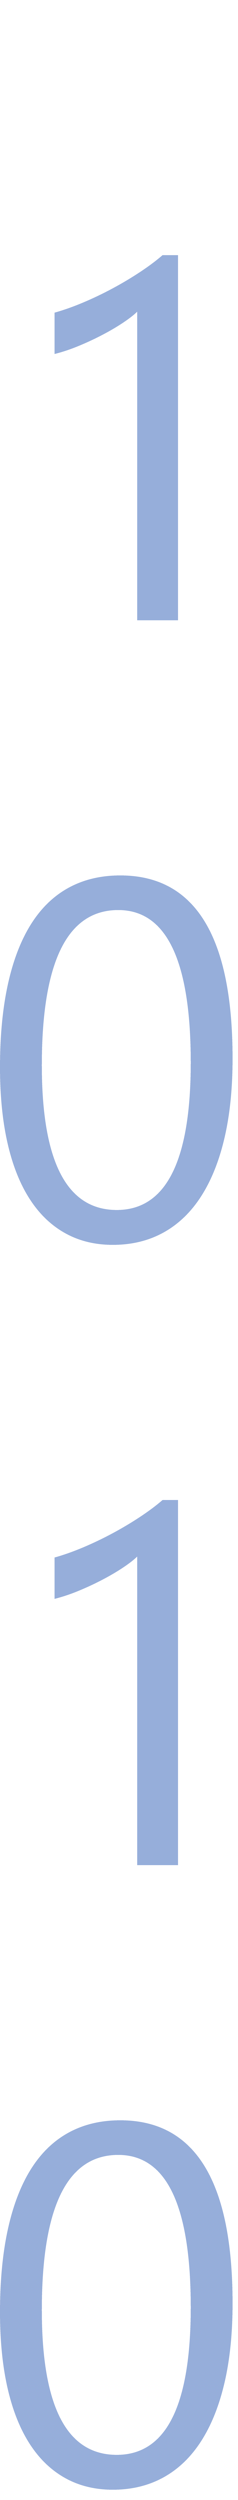
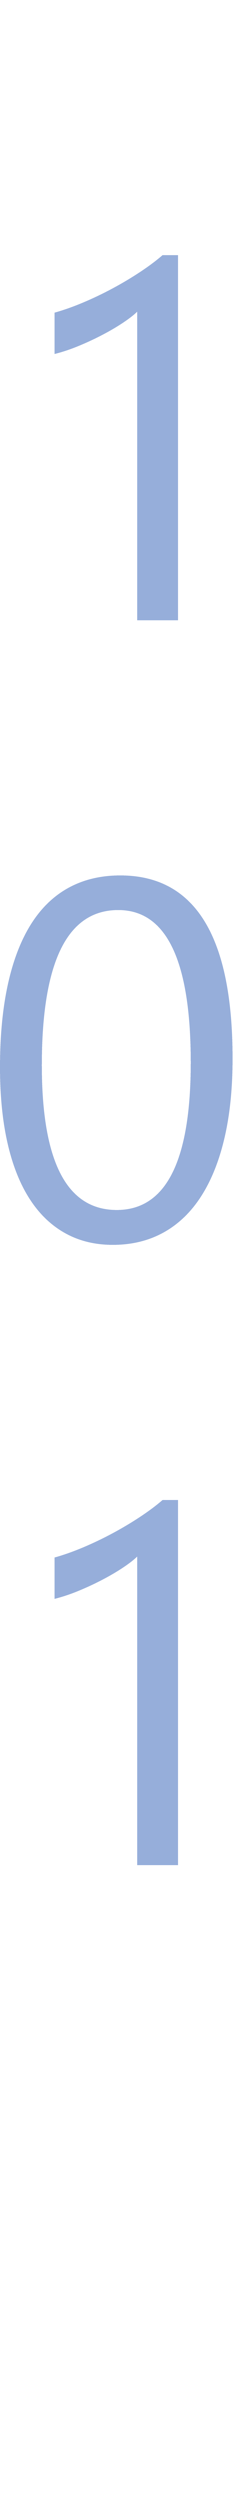
<svg xmlns="http://www.w3.org/2000/svg" width="14" height="147" shape-rendering="crispEdges" fill="none">
-   <path fill="#96AEDA" transform="translate(-1.26 146.03)" d="M14.941 -10.591Q14.941 -7.954 14.465 -5.918Q13.989 -3.882 13.088 -2.483Q12.188 -1.084 10.877 -0.359Q9.565 0.366 7.896 0.366Q6.313 0.366 5.076 -0.33Q3.838 -1.025 2.988 -2.358Q2.139 -3.691 1.699 -5.632Q1.26 -7.573 1.26 -10.078Q1.26 -12.832 1.721 -14.941Q2.183 -17.051 3.076 -18.479Q3.97 -19.907 5.295 -20.632Q6.621 -21.357 8.335 -21.357Q14.941 -21.357 14.941 -10.591ZM12.48 -10.356Q12.48 -19.321 8.218 -19.321Q3.721 -19.321 3.721 -10.195Q3.721 -1.685 8.13 -1.685Q12.48 -1.685 12.48 -10.356Z" />
  <path transform="translate(6.841 109.673)" d="M0 0L0 0L0 15L0 15L0 0Z" />
  <path fill="#96AEDA" transform="translate(-0.132 109.673)" d="M10.605 0L8.203 0L8.203 -18.149Q7.925 -17.871 7.39 -17.512Q6.855 -17.153 6.189 -16.802Q5.522 -16.45 4.783 -16.143Q4.043 -15.835 3.34 -15.659L3.34 -18.091Q4.131 -18.311 5.017 -18.684Q5.903 -19.058 6.76 -19.519Q7.617 -19.98 8.379 -20.486Q9.141 -20.991 9.697 -21.475L10.605 -21.475L10.605 0Z" />
  <path transform="translate(6.841 73.198)" d="M0 0L0 0L0 15L0 15L0 0Z" />
  <path fill="#96AEDA" transform="translate(-1.26 72.832)" d="M14.941 -10.591Q14.941 -7.954 14.465 -5.918Q13.989 -3.882 13.088 -2.483Q12.188 -1.084 10.877 -0.359Q9.565 0.366 7.896 0.366Q6.313 0.366 5.076 -0.33Q3.838 -1.025 2.988 -2.358Q2.139 -3.691 1.699 -5.632Q1.26 -7.573 1.26 -10.078Q1.26 -12.832 1.721 -14.941Q2.183 -17.051 3.076 -18.479Q3.97 -19.907 5.295 -20.632Q6.621 -21.357 8.335 -21.357Q14.941 -21.357 14.941 -10.591ZM12.48 -10.356Q12.48 -19.321 8.218 -19.321Q3.721 -19.321 3.721 -10.195Q3.721 -1.685 8.13 -1.685Q12.48 -1.685 12.48 -10.356Z" />
-   <path transform="translate(6.841 36.475)" d="M0 0L0 0L0 15L0 15L0 0Z" />
  <path fill="#96AEDA" transform="translate(-0.132 36.475)" d="M10.605 0L8.203 0L8.203 -18.149Q7.925 -17.871 7.39 -17.512Q6.855 -17.153 6.189 -16.802Q5.522 -16.45 4.783 -16.143Q4.043 -15.835 3.34 -15.659L3.34 -18.091Q4.131 -18.311 5.017 -18.684Q5.903 -19.058 6.76 -19.519Q7.617 -19.98 8.379 -20.486Q9.141 -20.991 9.697 -21.475L10.605 -21.475L10.605 0Z" />
  <path transform="translate(6.841 0)" d="M0 0L0 0L0 15L0 15L0 0Z" />
</svg>